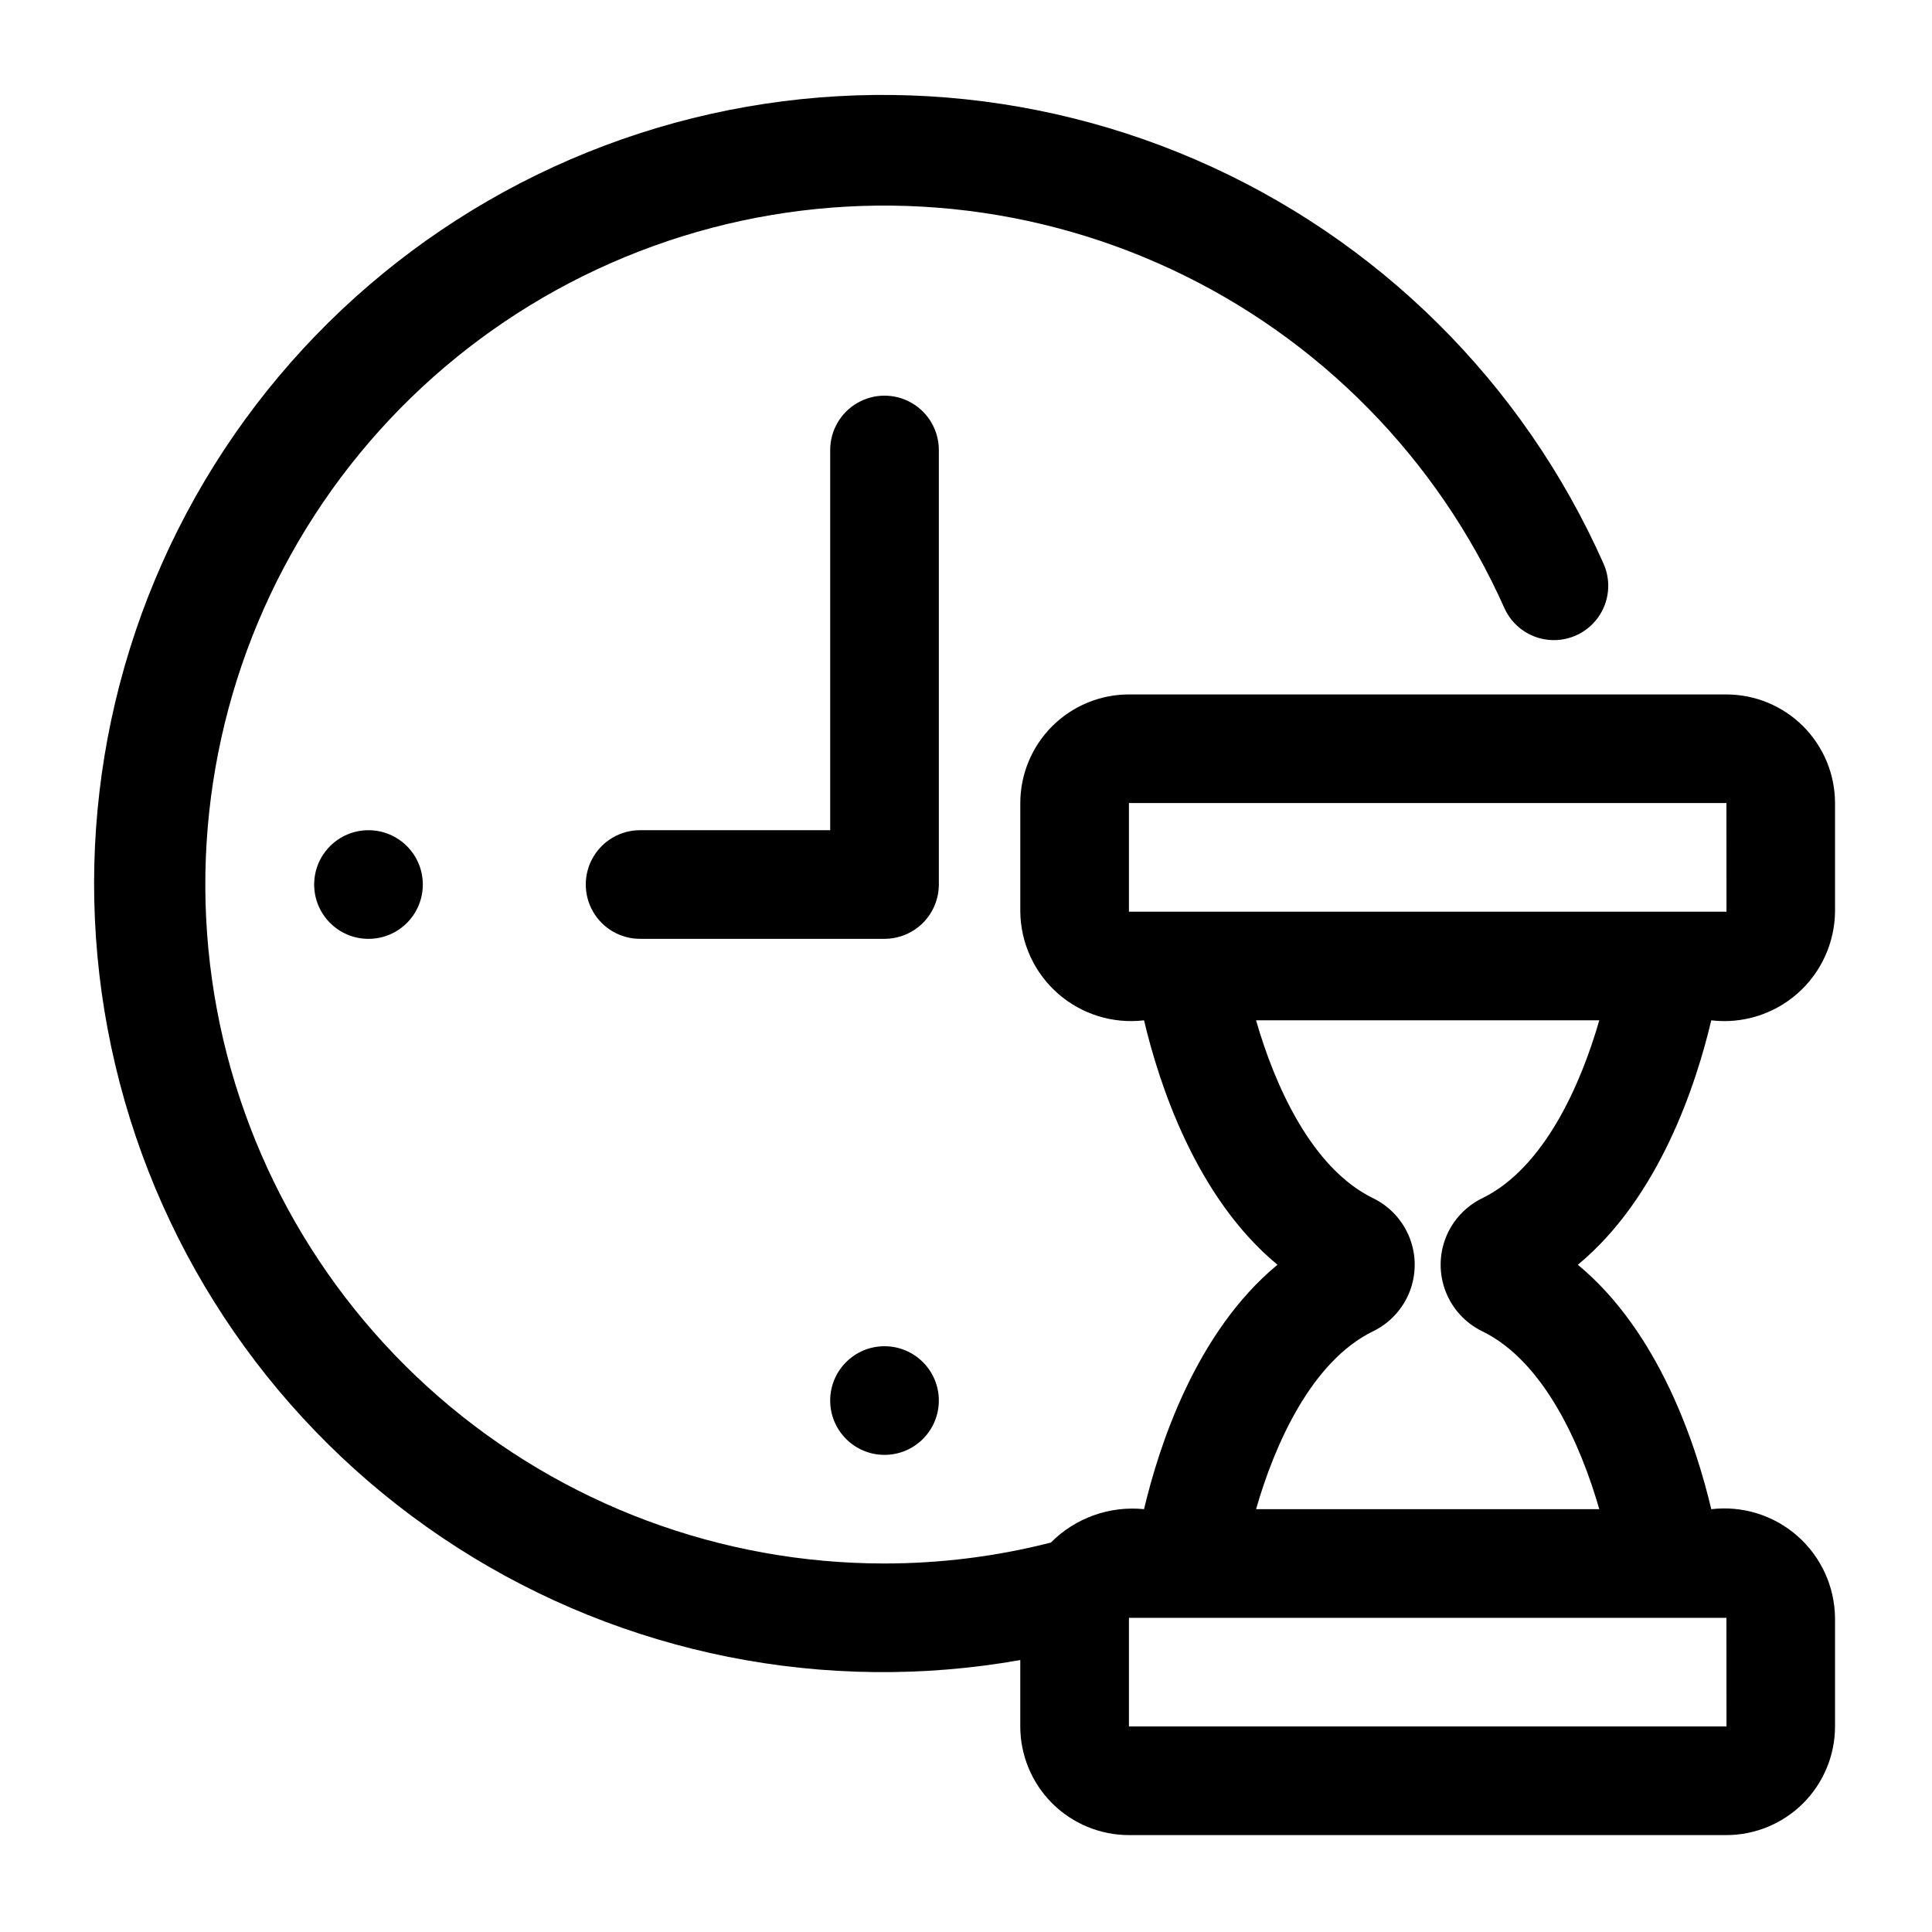
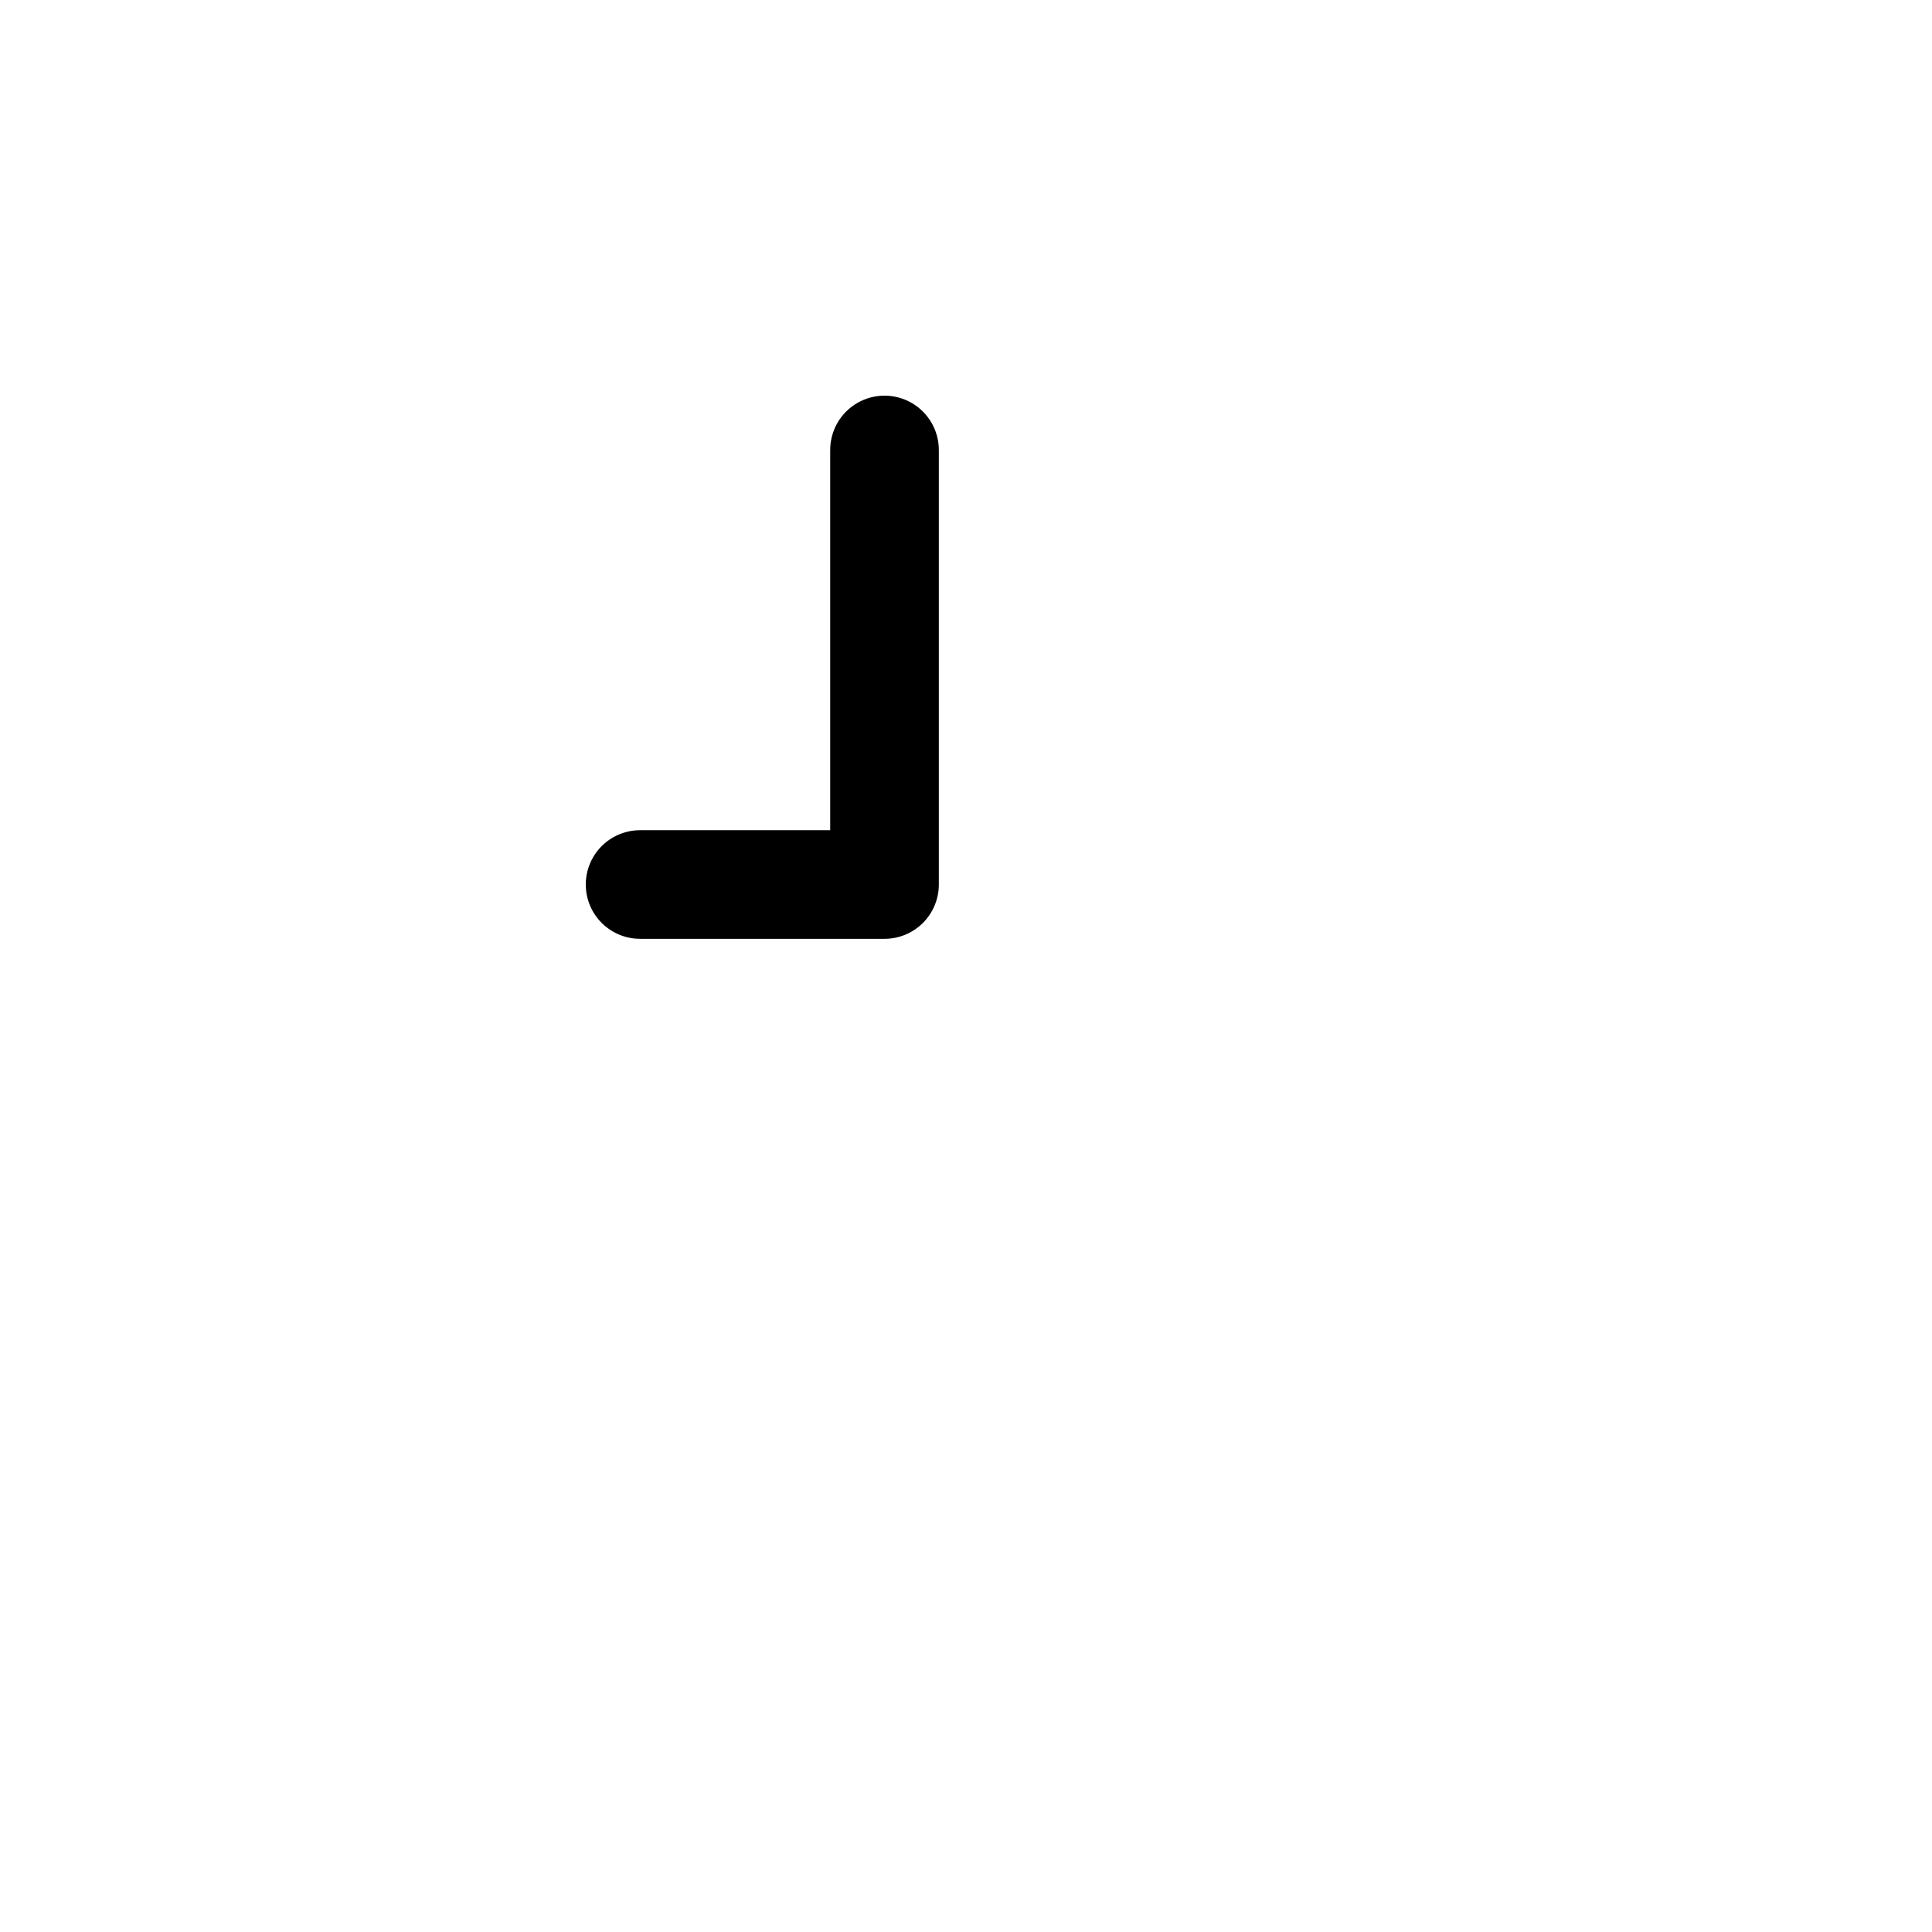
<svg xmlns="http://www.w3.org/2000/svg" fill="#000000" width="800px" height="800px" version="1.1" viewBox="144 144 512 512">
  <g>
-     <path d="m601.52 328.03h-158.34c-7.633 0.008-14.953 3.043-20.352 8.441-5.394 5.394-8.43 12.715-8.438 20.348v28.789c0.098 8.32 3.727 16.211 9.98 21.699 6.258 5.492 14.547 8.066 22.812 7.09 4 16.91 13.777 46.926 35.359 64.777-21.586 17.848-31.359 47.863-35.359 64.777v-0.004c-9.145-0.93-18.219 2.324-24.691 8.852-14.41 3.68-29.219 5.539-44.09 5.543-43.379 0.012-85.301-15.645-118.05-44.094-32.75-28.445-54.121-67.762-60.176-110.71-6.059-42.953 3.606-86.648 27.211-123.04 23.605-36.391 59.566-63.031 101.25-75.012 41.691-11.984 86.309-8.5 125.63 9.805 39.328 18.305 70.715 50.199 88.391 89.812 2.094 4.699 6.531 7.926 11.648 8.461 5.113 0.535 10.129-1.695 13.148-5.859 3.023-4.16 3.598-9.617 1.504-14.316-21.297-47.996-59.879-86.219-108.07-107.06-48.195-20.844-102.47-22.777-152.03-5.426-49.559 17.355-90.77 52.73-115.43 99.086-24.664 46.355-30.973 100.3-17.672 151.09 13.301 50.797 45.234 94.727 89.449 123.05 44.215 28.32 97.473 38.961 149.18 29.805v17.598c0.008 7.633 3.043 14.949 8.438 20.348 5.398 5.398 12.719 8.434 20.352 8.441h158.34c7.633-0.008 14.949-3.047 20.348-8.441 5.394-5.398 8.434-12.715 8.441-20.348v-28.789c-0.102-8.324-3.731-16.211-9.984-21.703-6.254-5.488-14.547-8.066-22.812-7.086-4-16.91-13.777-46.926-35.359-64.777 21.586-17.848 31.359-47.863 35.359-64.777v0.004c8.266 0.977 16.559-1.598 22.812-7.09 6.254-5.488 9.883-13.379 9.984-21.699v-28.789c-0.008-7.633-3.047-14.953-8.441-20.348-5.398-5.398-12.715-8.434-20.348-8.441zm0 244.71 0.02 28.789h-158.36v-28.789zm-64.715-111.2c-4.426 2.16-7.883 5.902-9.676 10.492-1.793 4.586-1.793 9.68 0 14.27 1.789 4.586 5.242 8.332 9.668 10.492 16.422 7.996 26.156 30.18 31.031 47.152h-90.957c4.871-16.98 14.613-39.156 31.016-47.148h0.004c4.426-2.156 7.883-5.902 9.676-10.488 1.793-4.59 1.793-9.684 0-14.27-1.789-4.59-5.242-8.336-9.668-10.496-16.422-7.992-26.156-30.18-31.031-47.148h90.957c-4.871 16.977-14.605 39.152-31.02 47.145zm-93.625-75.934v-28.789h158.34l0.02 28.789z" />
    <path d="m392.8 263.25c0-5.141-2.742-9.895-7.195-12.465-4.457-2.574-9.941-2.574-14.398 0-4.453 2.57-7.195 7.324-7.195 12.465v100.76h-50.383c-5.141 0-9.895 2.742-12.465 7.199-2.57 4.453-2.57 9.938 0 14.395 2.57 4.453 7.324 7.195 12.465 7.195h64.777c3.816 0 7.481-1.516 10.18-4.215 2.699-2.699 4.215-6.363 4.215-10.18z" />
-     <path d="m256.05 378.41c0 7.949-6.441 14.395-14.395 14.395-7.949 0-14.395-6.445-14.395-14.395s6.445-14.395 14.395-14.395c7.953 0 14.395 6.445 14.395 14.395" />
-     <path d="m392.8 515.16c0 7.949-6.445 14.395-14.395 14.395s-14.395-6.445-14.395-14.395 6.445-14.395 14.395-14.395 14.395 6.445 14.395 14.395" />
  </g>
</svg>